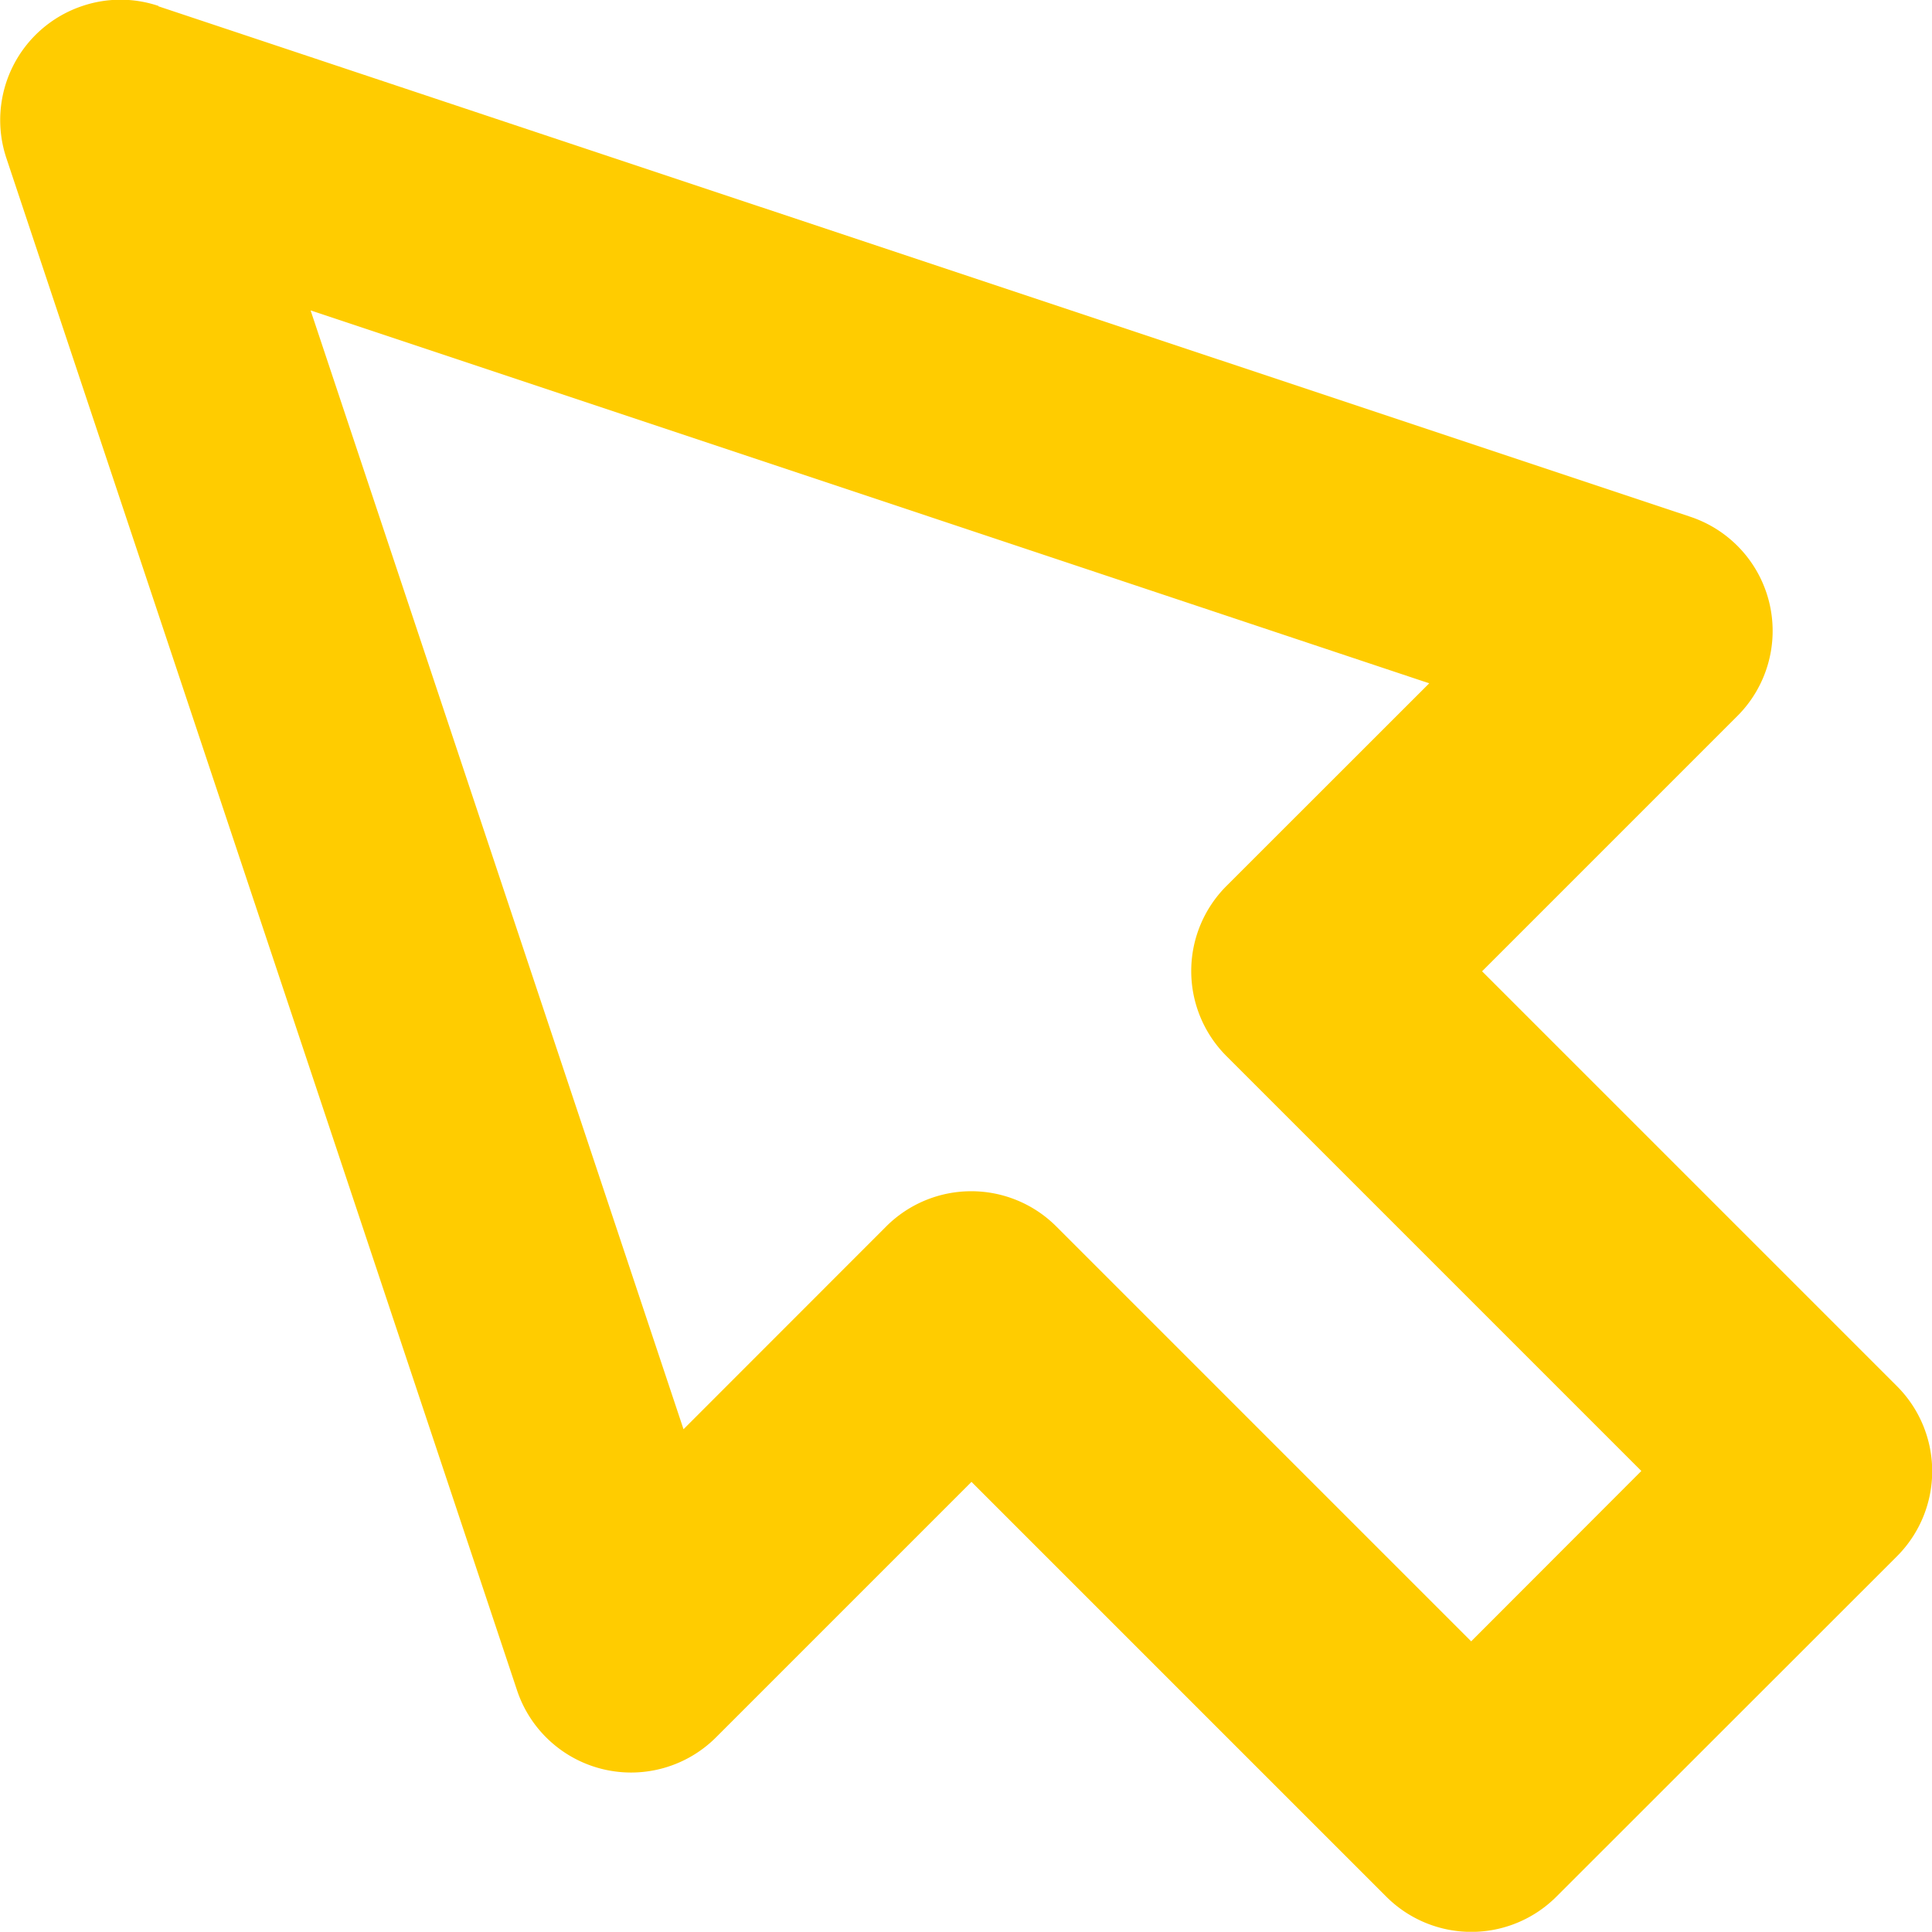
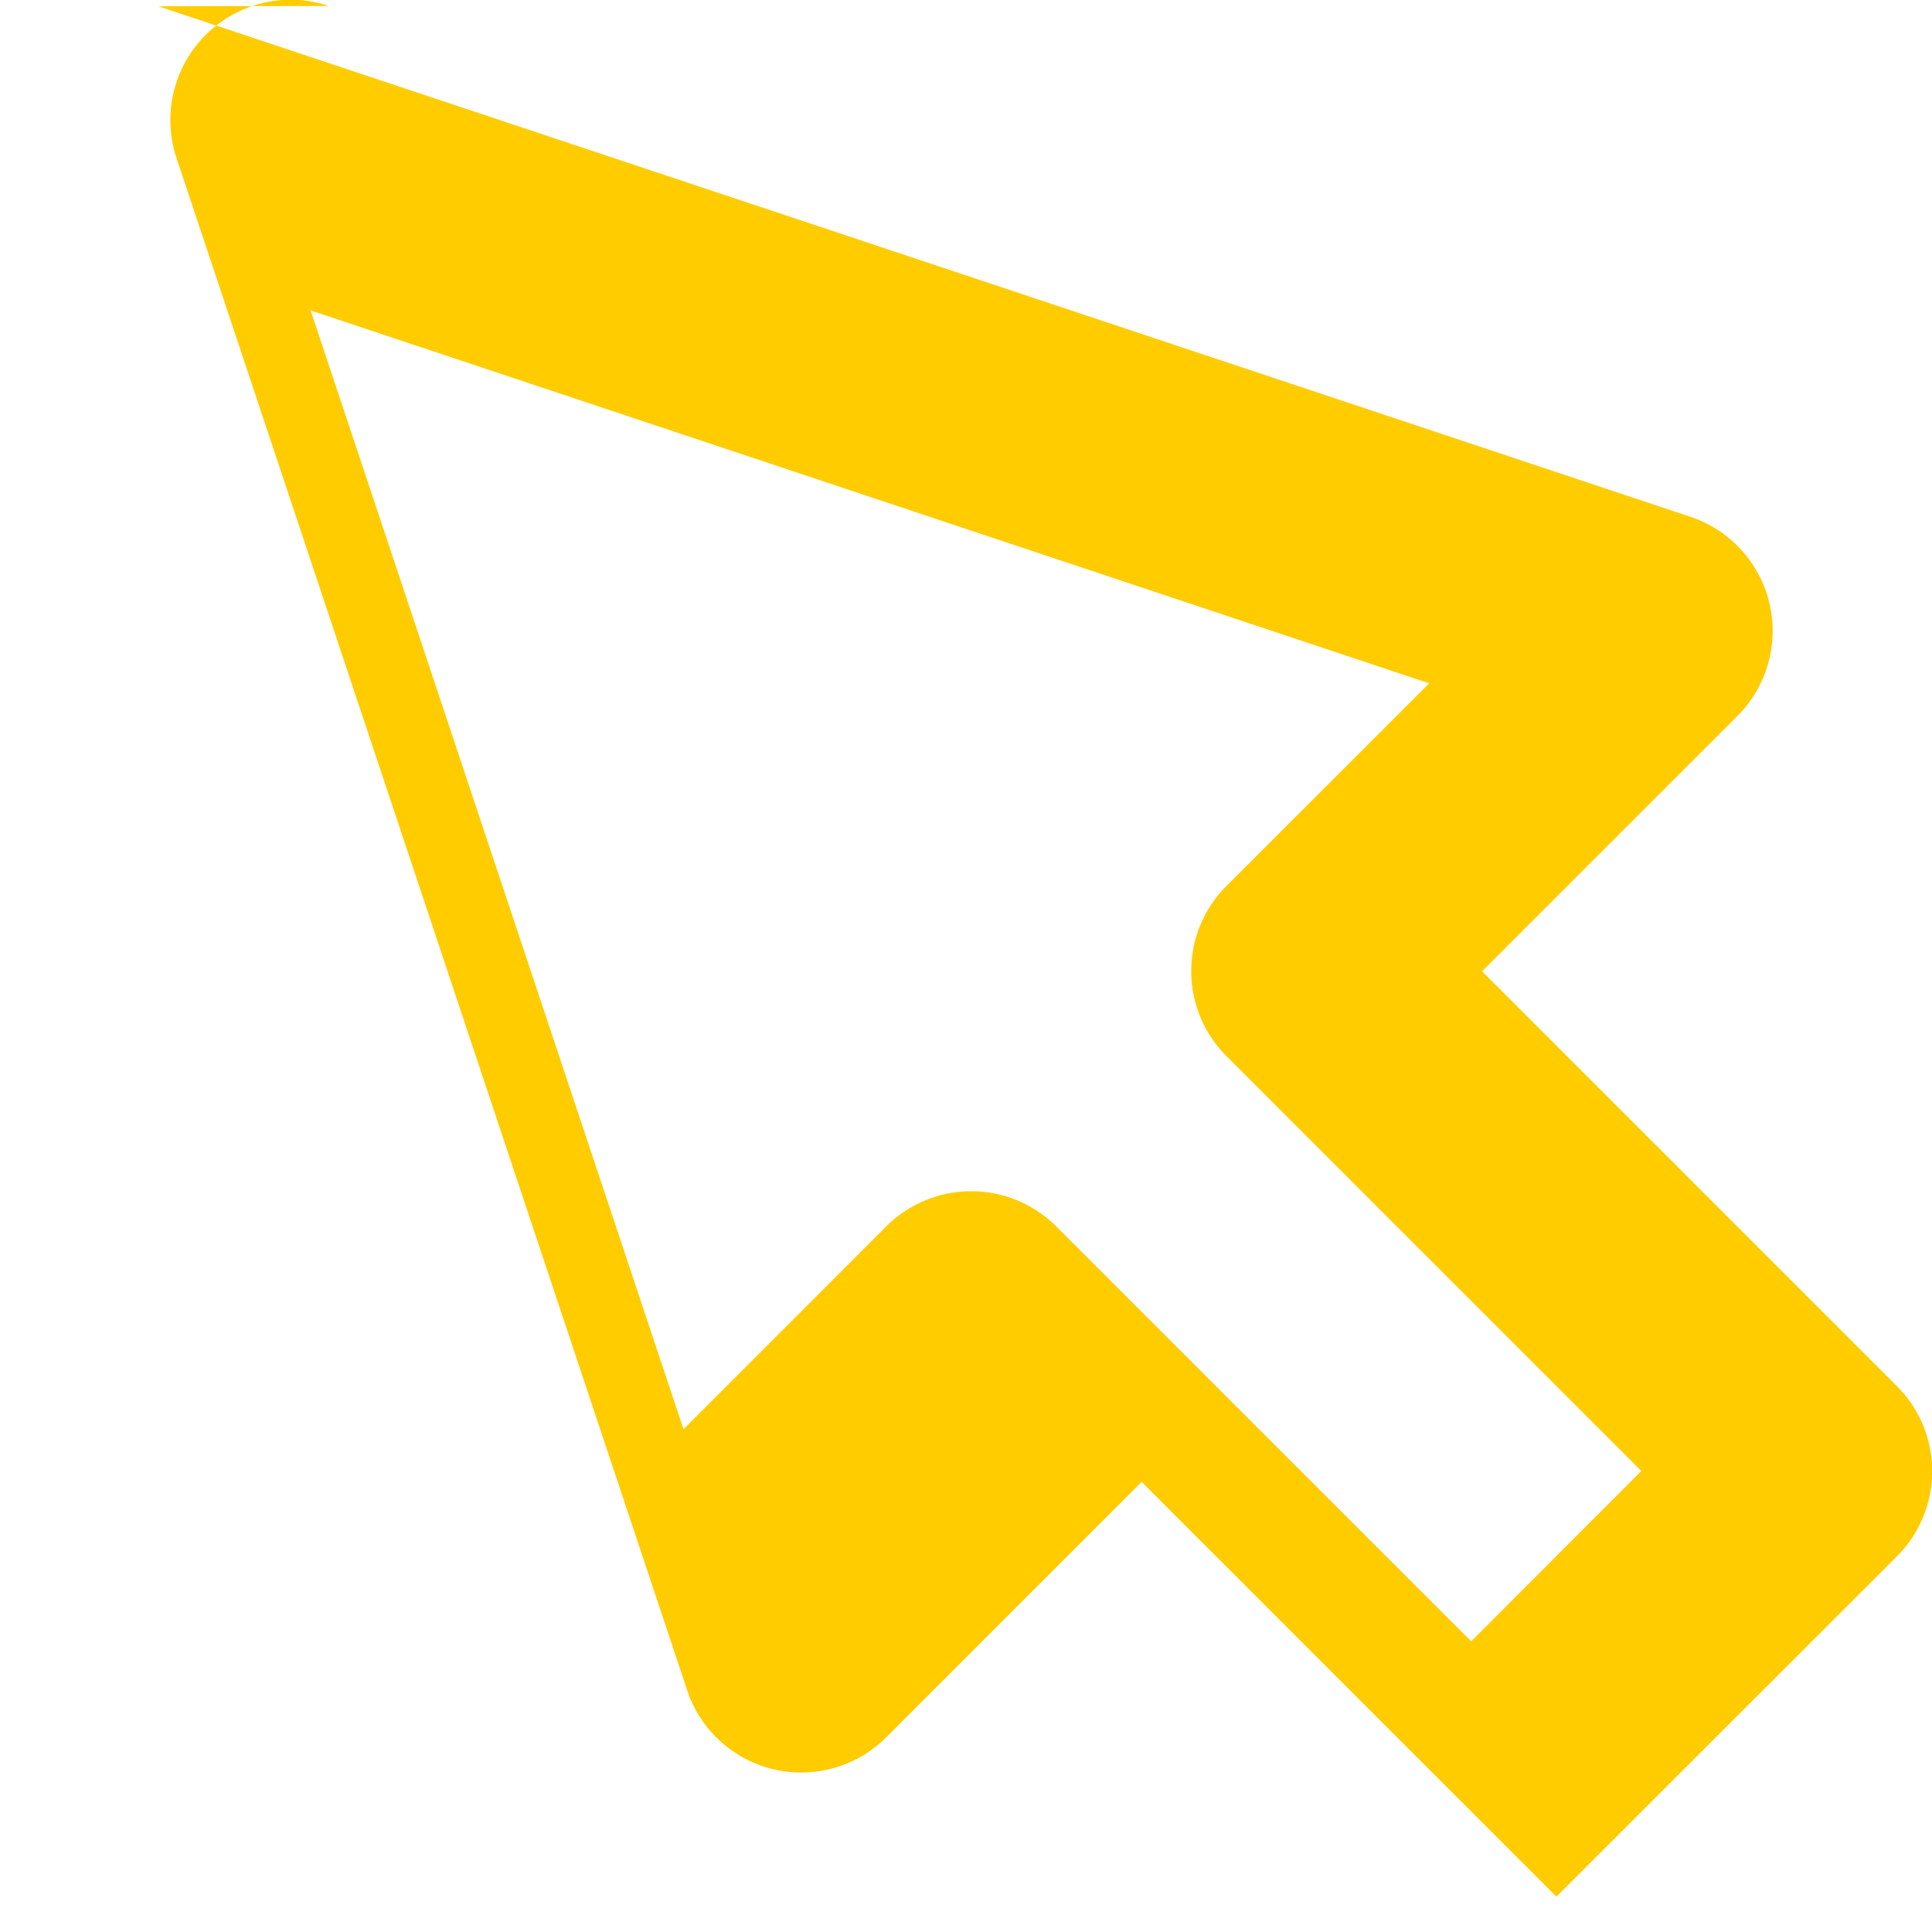
<svg xmlns="http://www.w3.org/2000/svg" width="18.791" height="18.789" viewBox="0 0 18.791 18.789">
-   <path id="Caminho_154" data-name="Caminho 154" d="M913.276,626.254l14.9,4.965a1.17,1.17,0,0,1,.458,1.938l-2.483,2.483,4.035,4.035a1.17,1.17,0,0,1,0,1.655l-3.312,3.31a1.17,1.17,0,0,1-1.655,0h0l-4.034-4.034-2.483,2.483a1.169,1.169,0,0,1-1.938-.458l-4.966-14.9a1.17,1.17,0,0,1,.74-1.48,1.156,1.156,0,0,1,.74,0Zm5.108,13.84,1.971-1.972a1.17,1.17,0,0,1,1.655,0h0l4.035,4.035L927.7,640.5l-4.035-4.035a1.17,1.17,0,0,1,0-1.655l1.972-1.971-10.88-3.627Z" transform="translate(-911.736 -626.193)" fill="#fc0" />
+   <path id="Caminho_154" data-name="Caminho 154" d="M913.276,626.254l14.9,4.965a1.17,1.17,0,0,1,.458,1.938l-2.483,2.483,4.035,4.035a1.17,1.17,0,0,1,0,1.655l-3.312,3.31h0l-4.034-4.034-2.483,2.483a1.169,1.169,0,0,1-1.938-.458l-4.966-14.9a1.17,1.17,0,0,1,.74-1.48,1.156,1.156,0,0,1,.74,0Zm5.108,13.84,1.971-1.972a1.17,1.17,0,0,1,1.655,0h0l4.035,4.035L927.7,640.5l-4.035-4.035a1.17,1.17,0,0,1,0-1.655l1.972-1.971-10.88-3.627Z" transform="translate(-911.736 -626.193)" fill="#fc0" />
</svg>